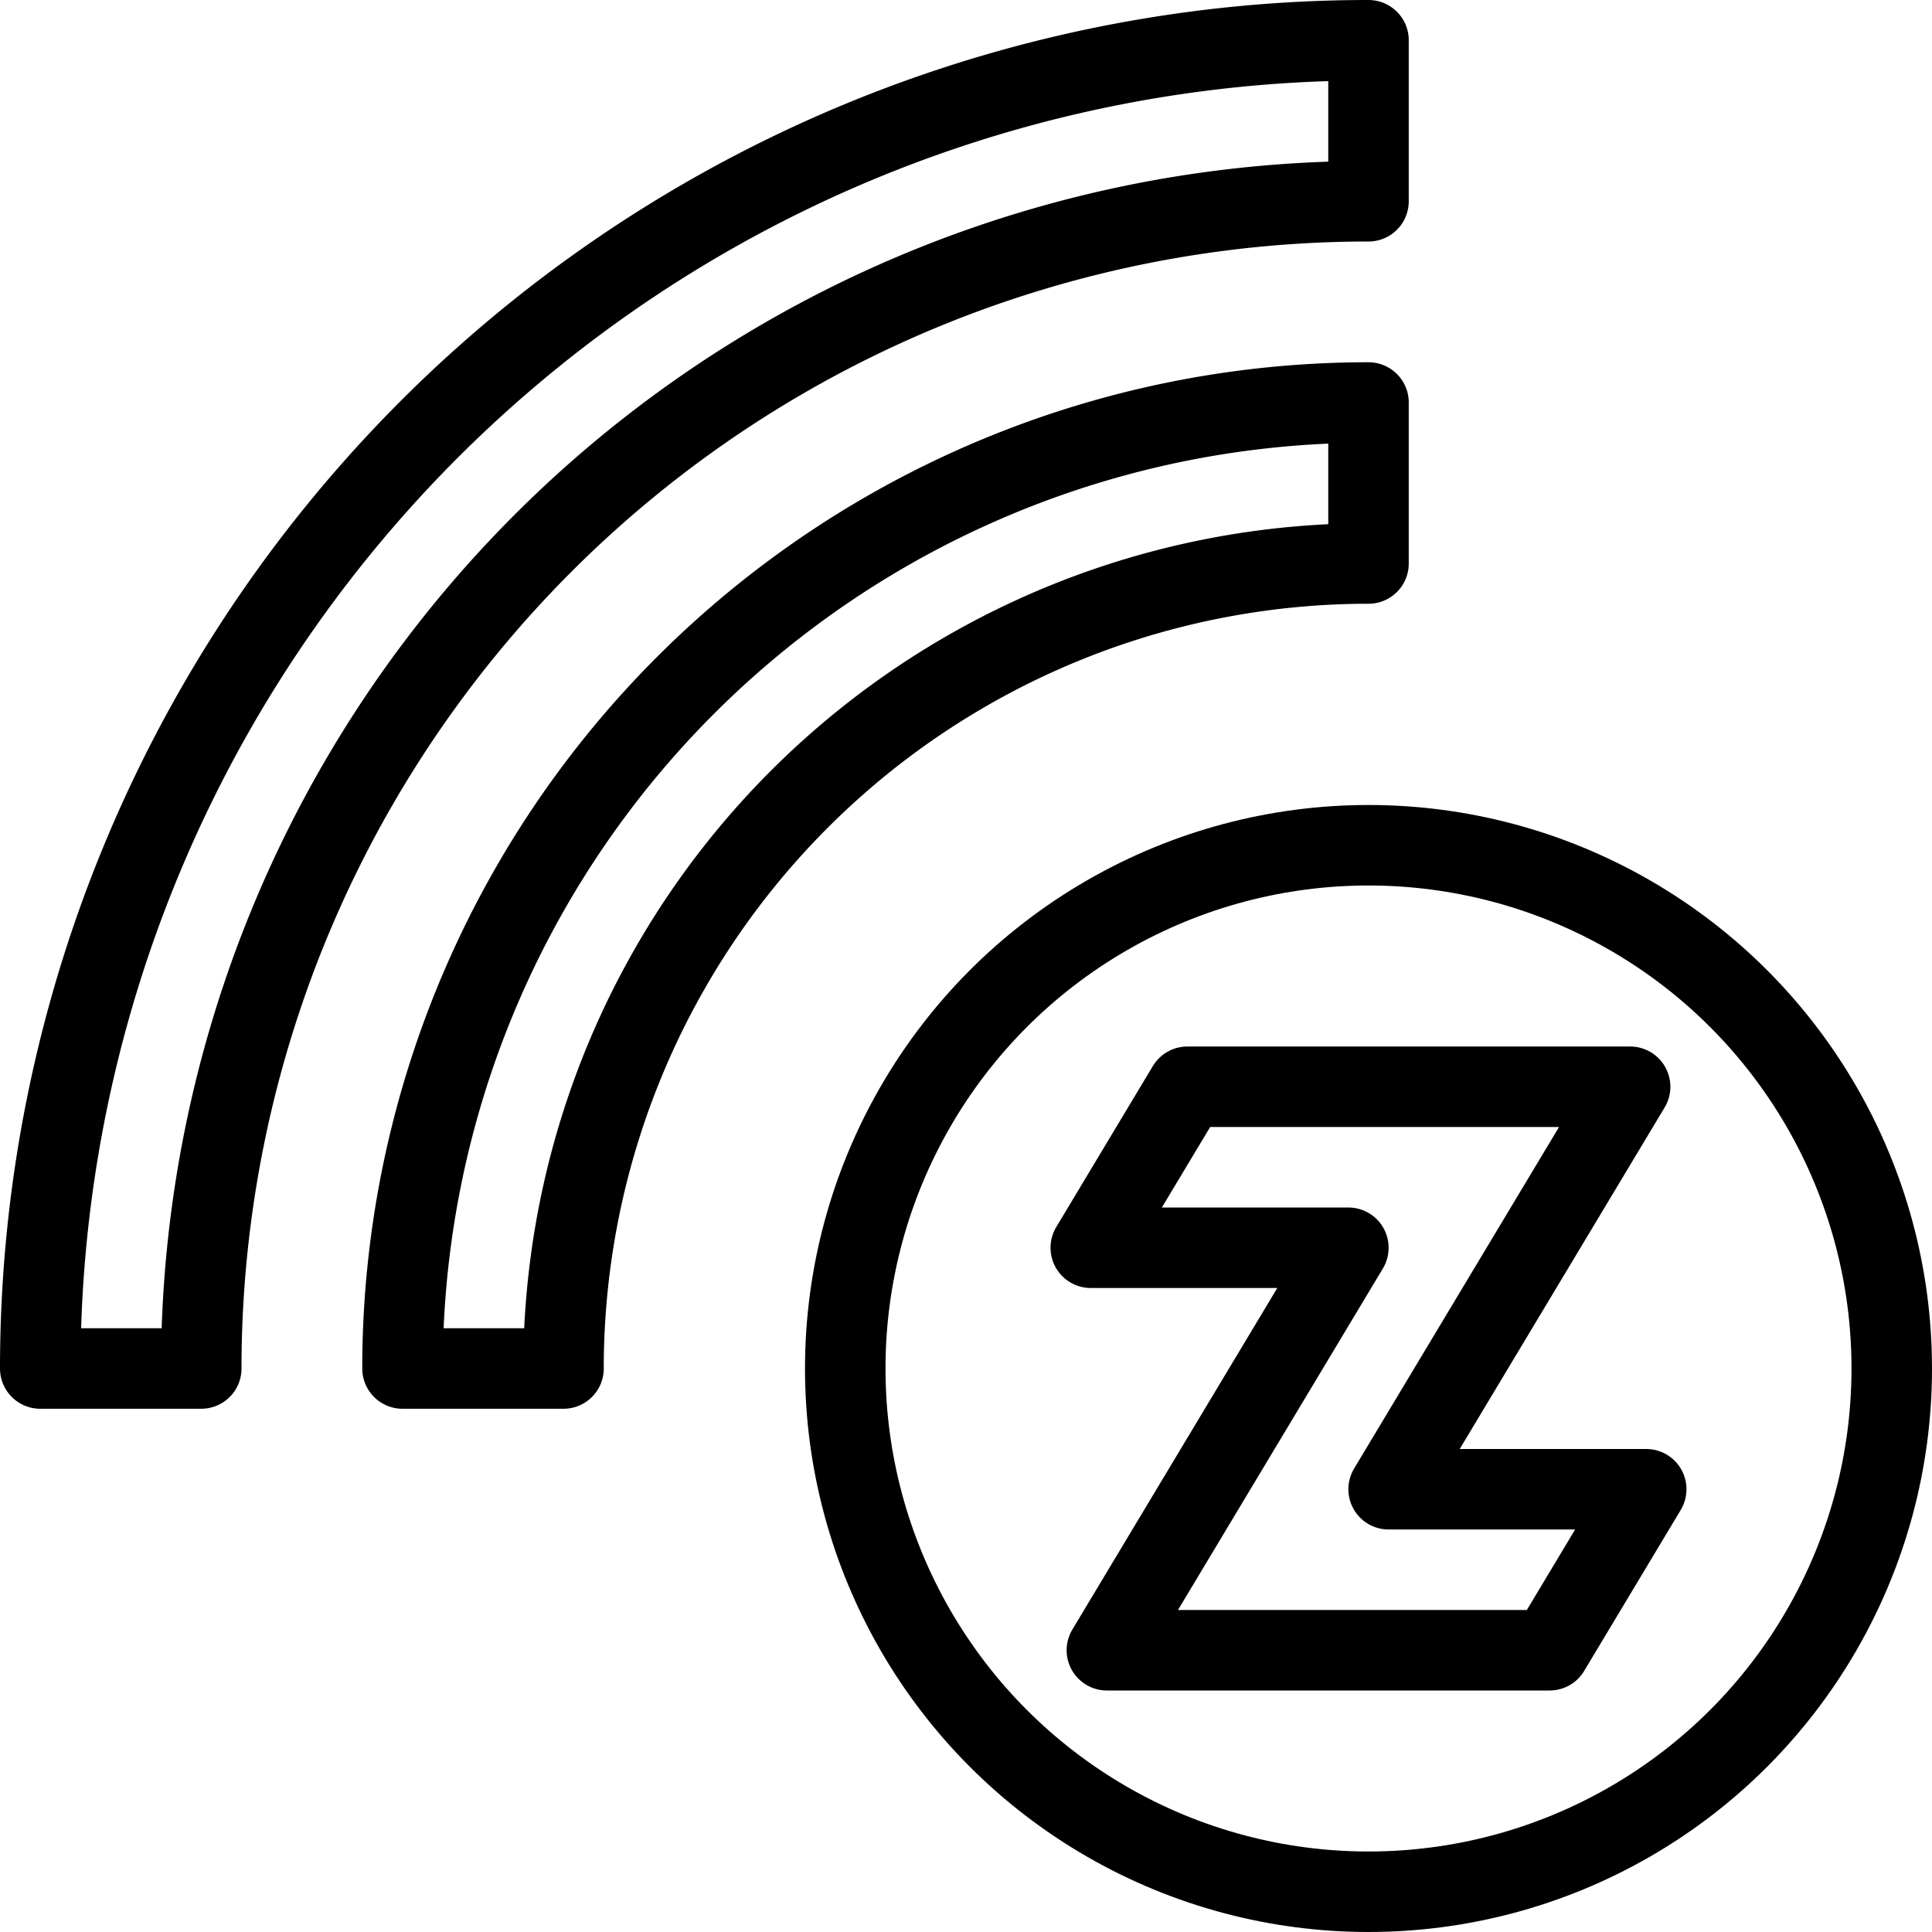
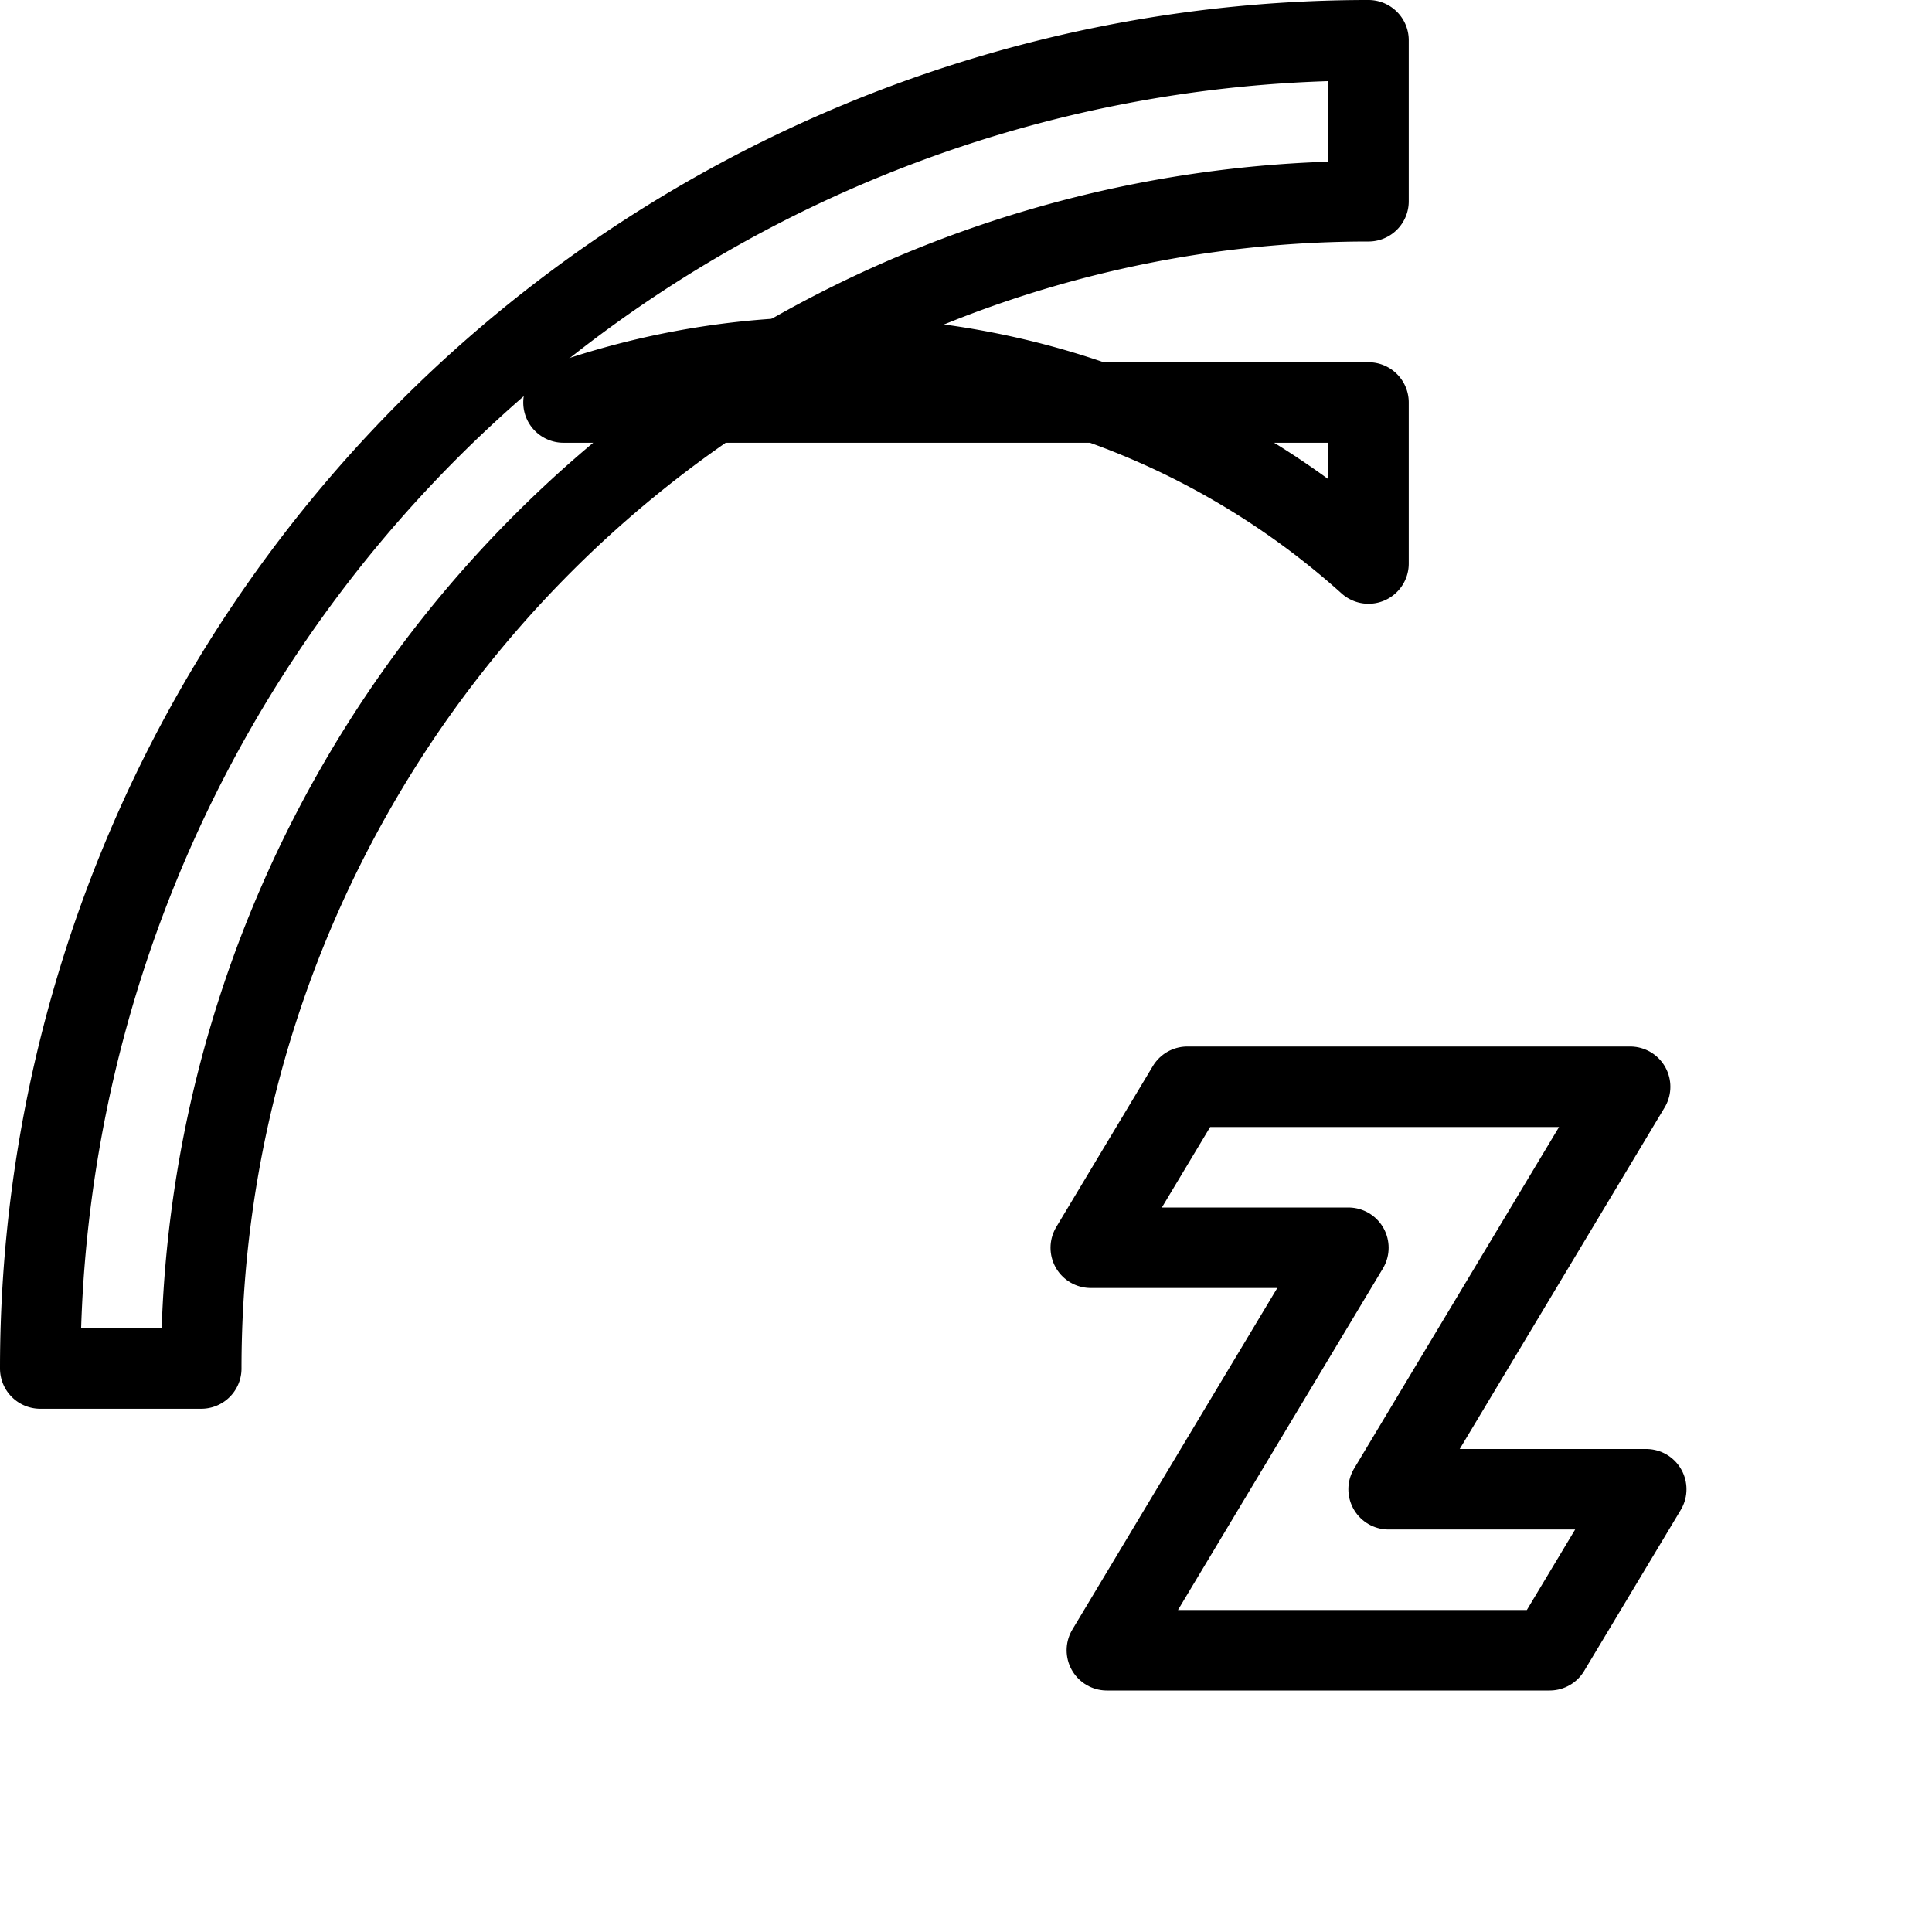
<svg xmlns="http://www.w3.org/2000/svg" viewBox="0 0 24 24">
  <g transform="matrix(1,0,0,1,0,0)">
    <g>
-       <circle cx="17" cy="17" r="6.5" style="fill: none;stroke: #000000;stroke-linecap: round;stroke-linejoin: round" />
      <polygon points="17.25 18.5 20.25 13.5 14.75 13.5 13.55 15.5 16.75 15.5 13.75 20.5 19.25 20.5 20.45 18.5 17.25 18.5" style="fill: none;stroke: #000000;stroke-linecap: round;stroke-linejoin: round" />
      <path d="M17,2.5V.5A16.5,16.5,0,0,0,.5,17h2A14.5,14.5,0,0,1,17,2.5Z" style="fill: none;stroke: #000000;stroke-linecap: round;stroke-linejoin: round" />
-       <path d="M17,7V5A12,12,0,0,0,5,17H7A10,10,0,0,1,17,7Z" style="fill: none;stroke: #000000;stroke-linecap: round;stroke-linejoin: round" />
+       <path d="M17,7V5H7A10,10,0,0,1,17,7Z" style="fill: none;stroke: #000000;stroke-linecap: round;stroke-linejoin: round" />
    </g>
  </g>
</svg>